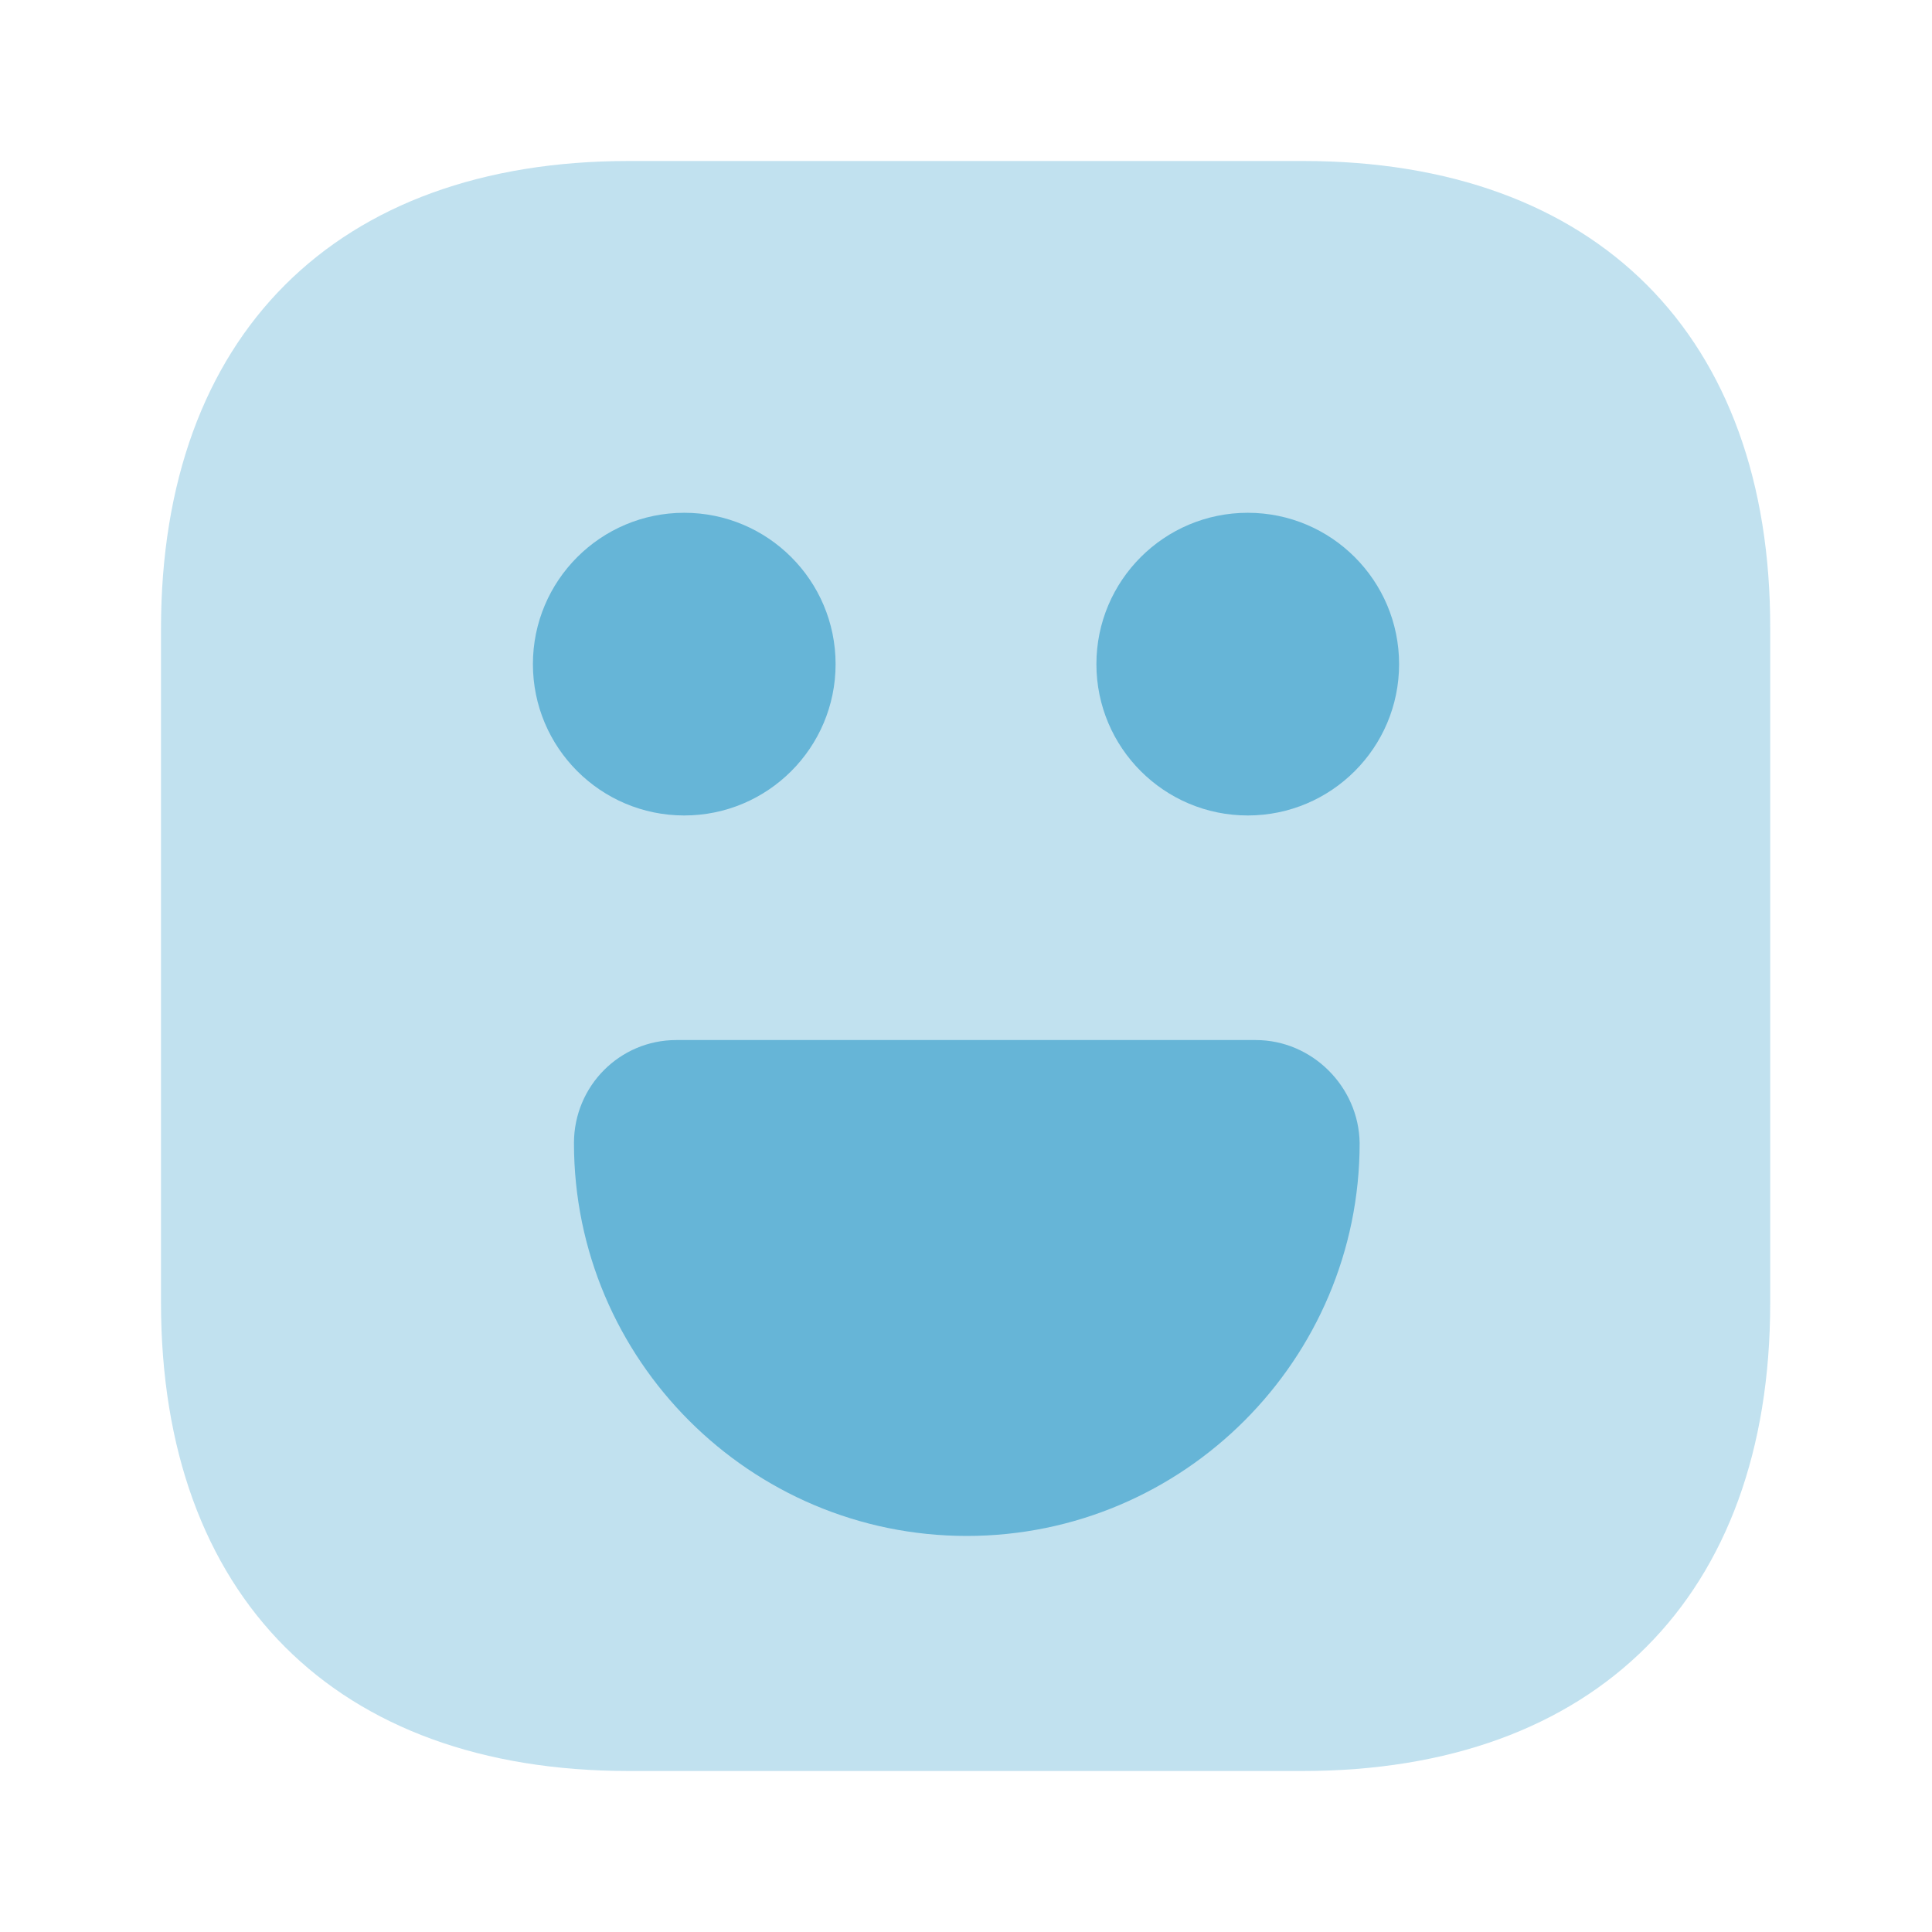
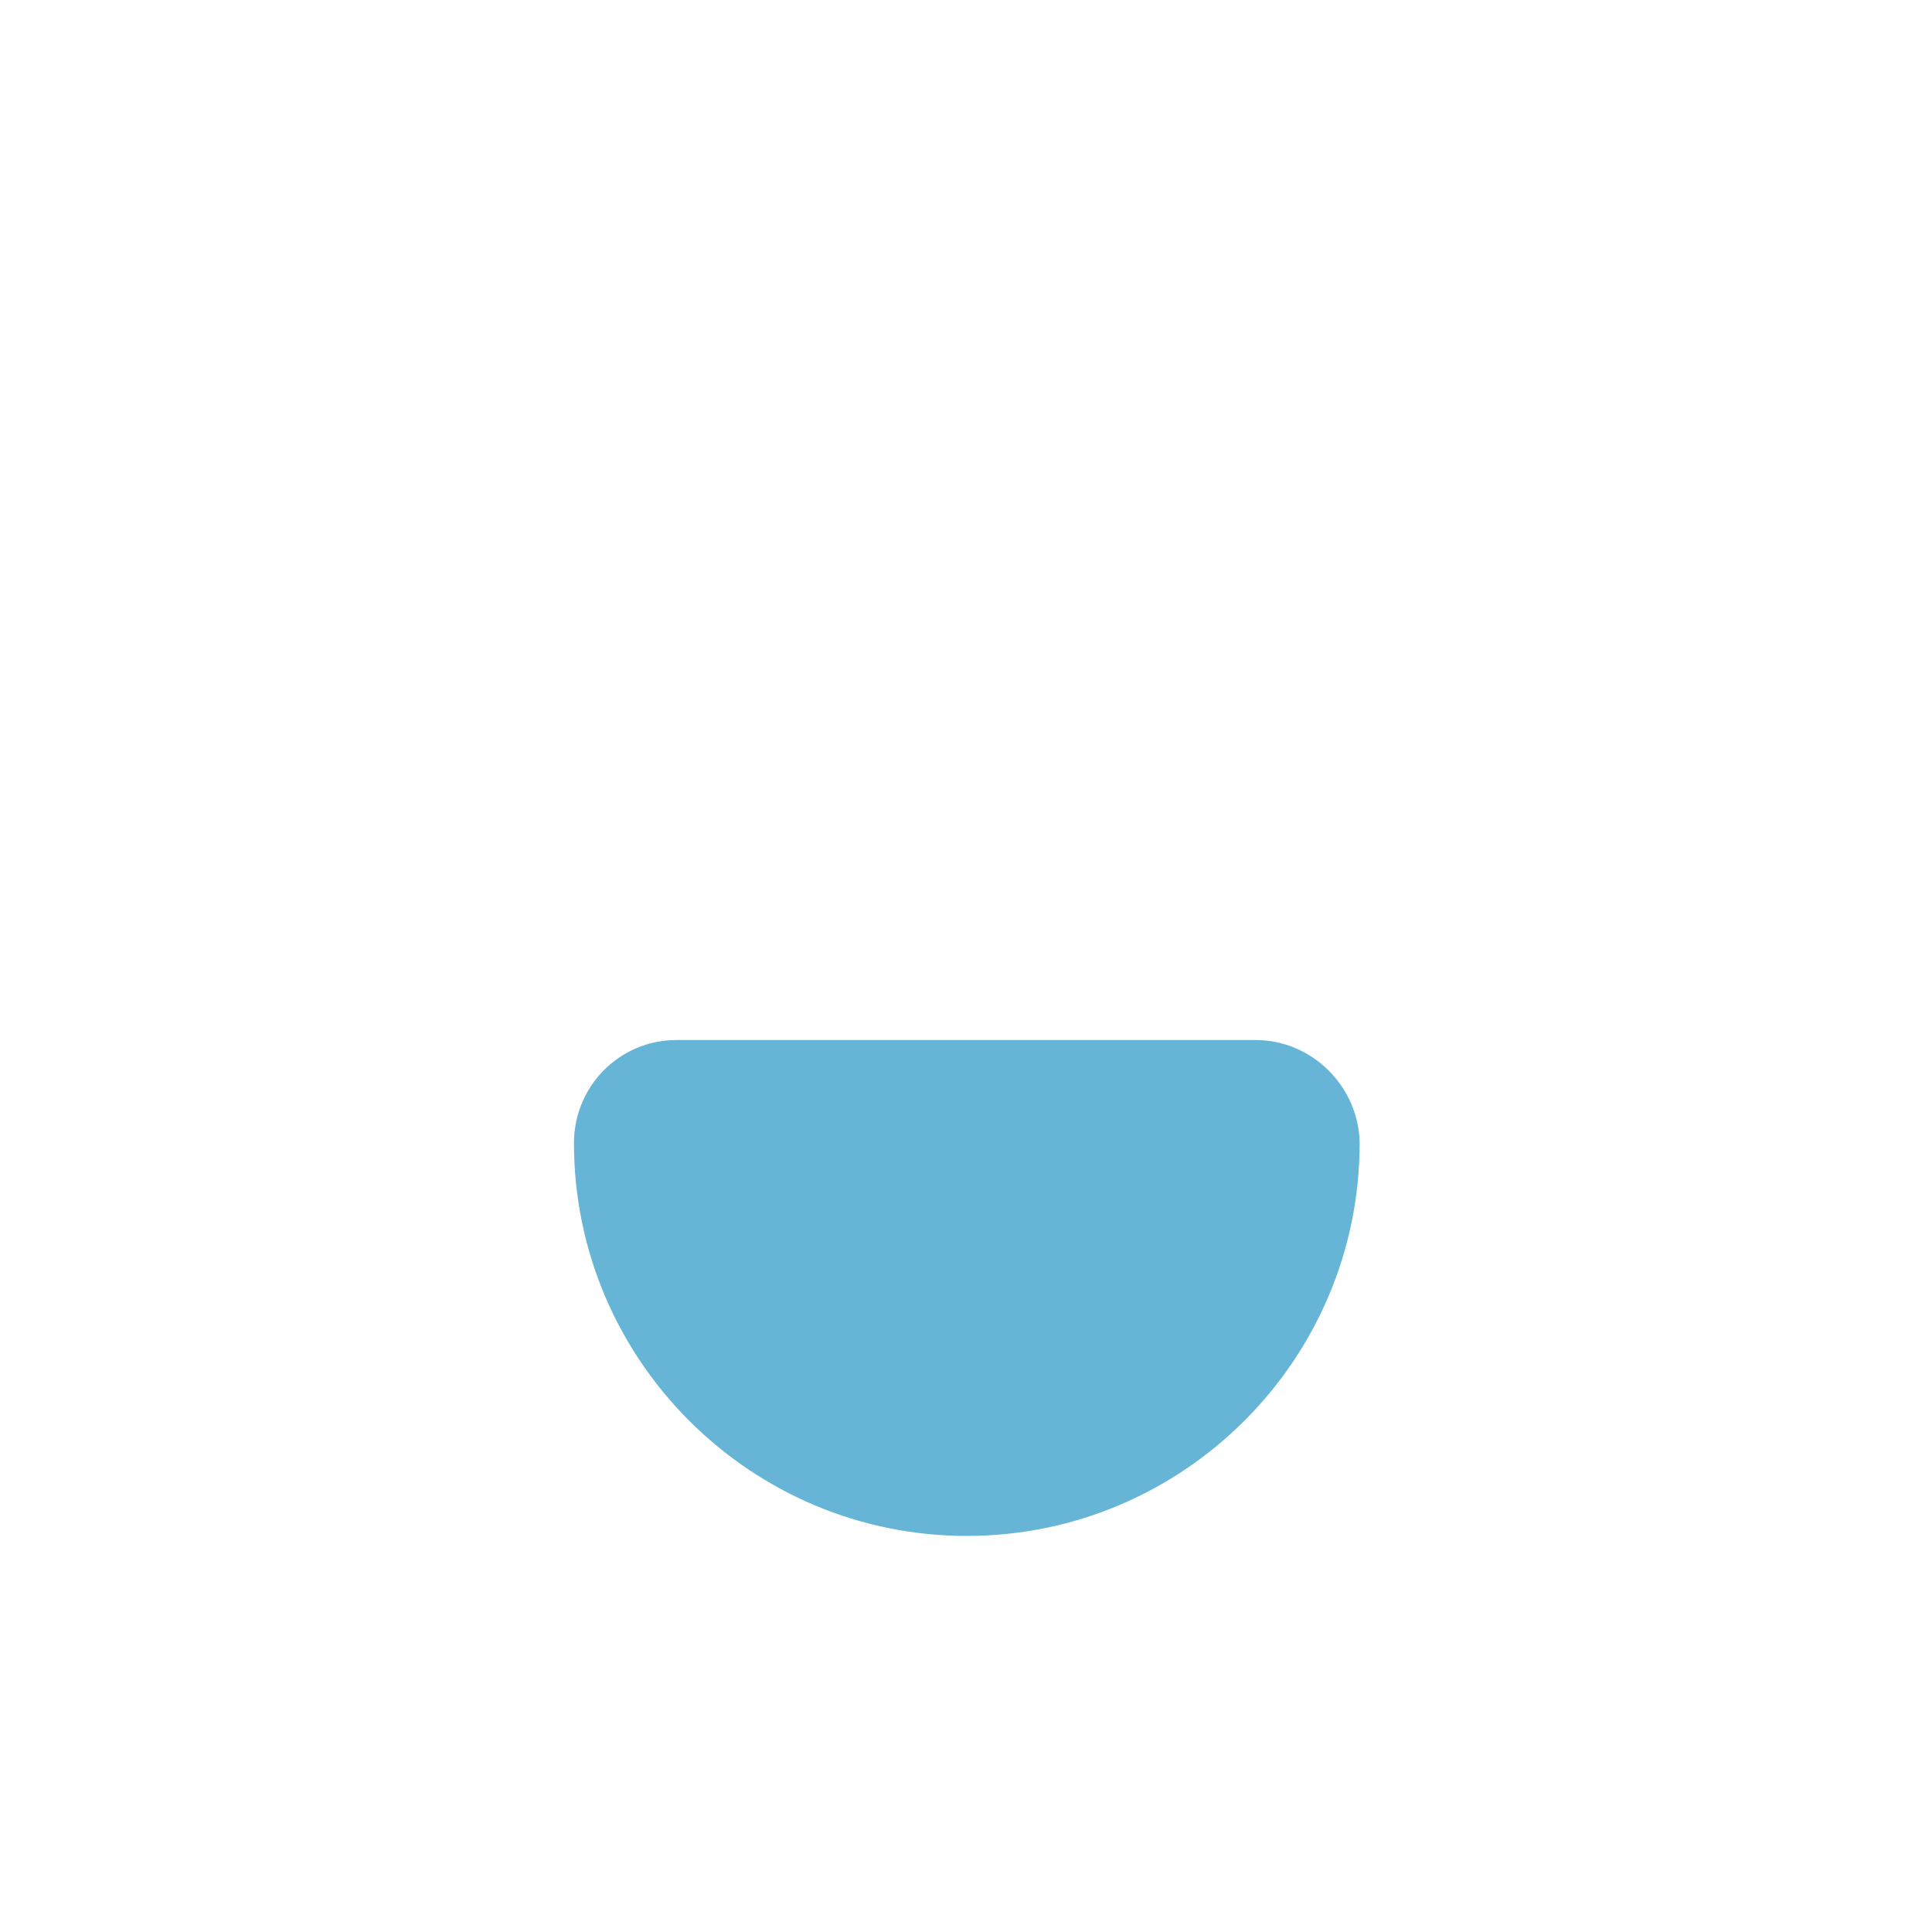
<svg xmlns="http://www.w3.org/2000/svg" width="24" height="24" viewBox="0 0 24 24" fill="none">
  <g id="vuesax/bulk/emoji-happy">
    <g id="emoji-happy">
-       <path id="Vector" opacity="0.4" d="M16.19 2H7.81C4.17 2 2 4.17 2 7.81V16.18C2 19.83 4.17 22 7.81 22H16.18C19.82 22 21.99 19.83 21.99 16.19V7.81C22 4.17 19.83 2 16.19 2Z" fill="#66B5D7" />
-       <path id="Vector_2" d="M15.5 10.13C16.538 10.13 17.38 9.288 17.38 8.25C17.38 7.212 16.538 6.37 15.5 6.37C14.462 6.37 13.62 7.212 13.62 8.25C13.62 9.288 14.462 10.13 15.5 10.13Z" fill="#66B5D7" />
-       <path id="Vector_3" d="M8.5 10.13C9.538 10.13 10.38 9.288 10.38 8.25C10.38 7.212 9.538 6.37 8.5 6.37C7.462 6.37 6.62 7.212 6.62 8.25C6.62 9.288 7.462 10.13 8.5 10.13Z" fill="#66B5D7" />
      <path id="Vector_4" d="M15.6 12.92H8.4C7.7 12.92 7.13 13.49 7.13 14.2C7.13 16.89 9.32 19.08 12.01 19.08C14.7 19.08 16.89 16.89 16.89 14.2C16.88 13.5 16.3 12.92 15.6 12.92Z" fill="#66B5D7" />
    </g>
  </g>
</svg>